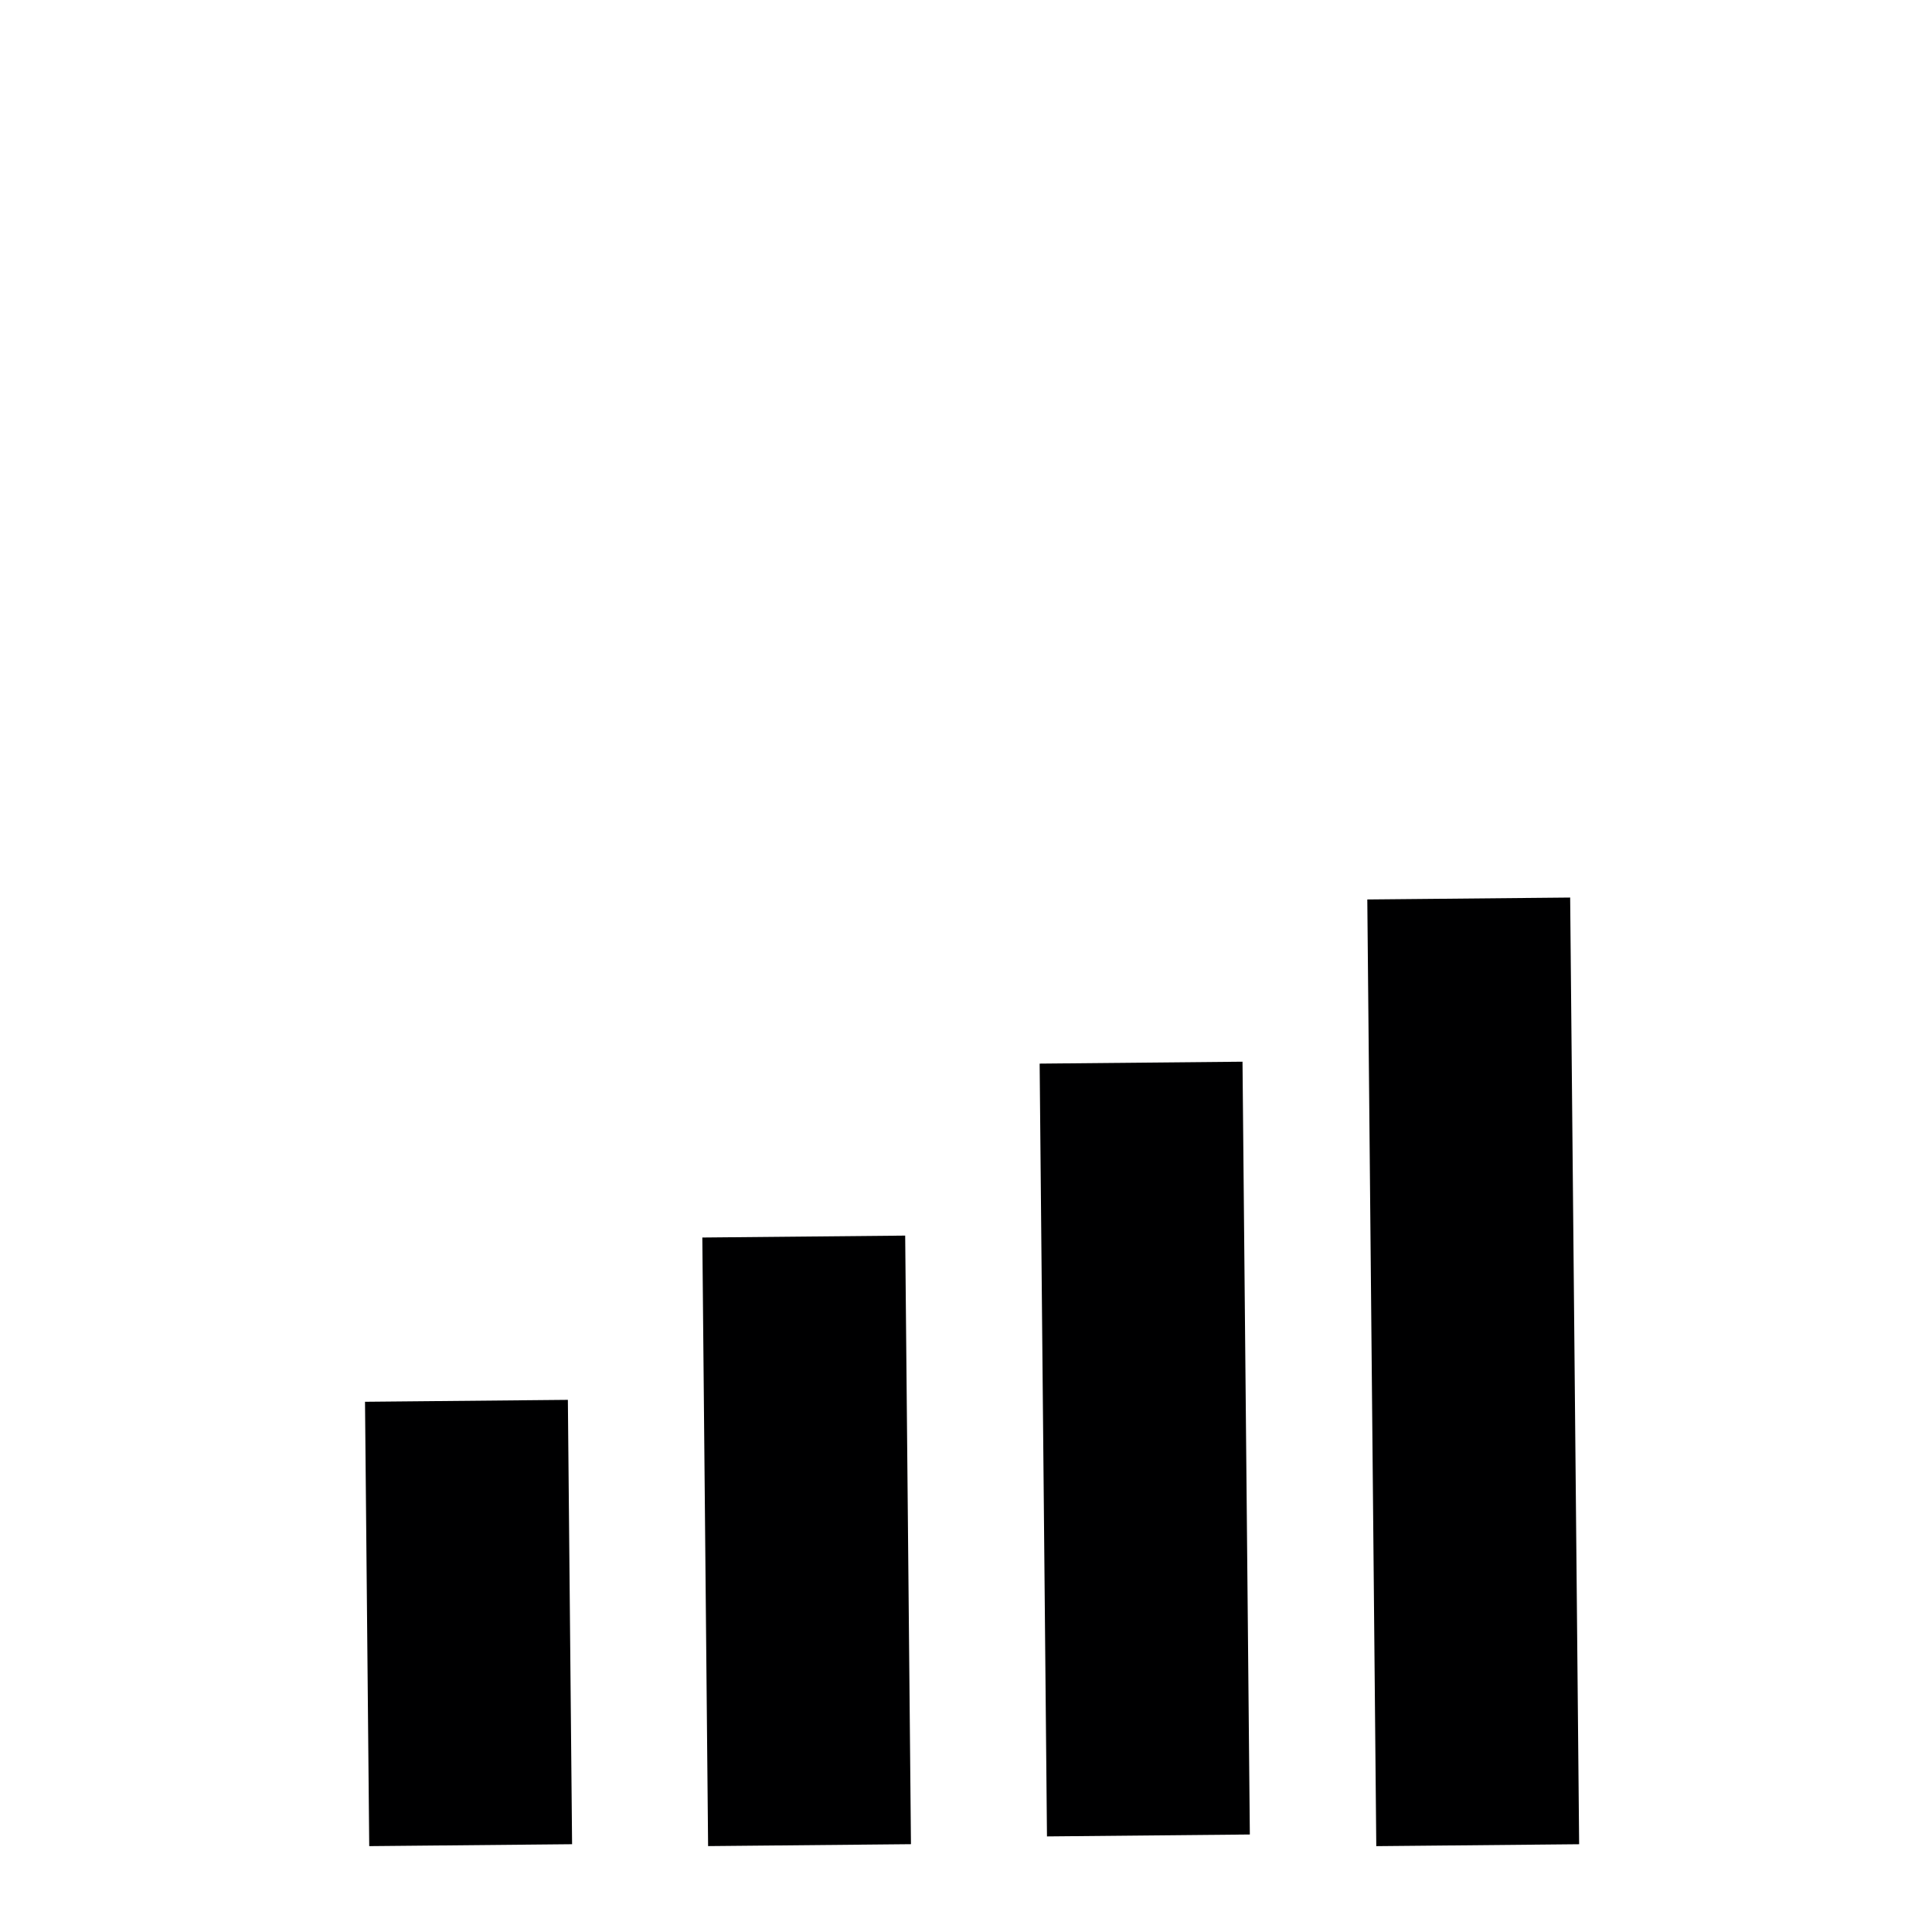
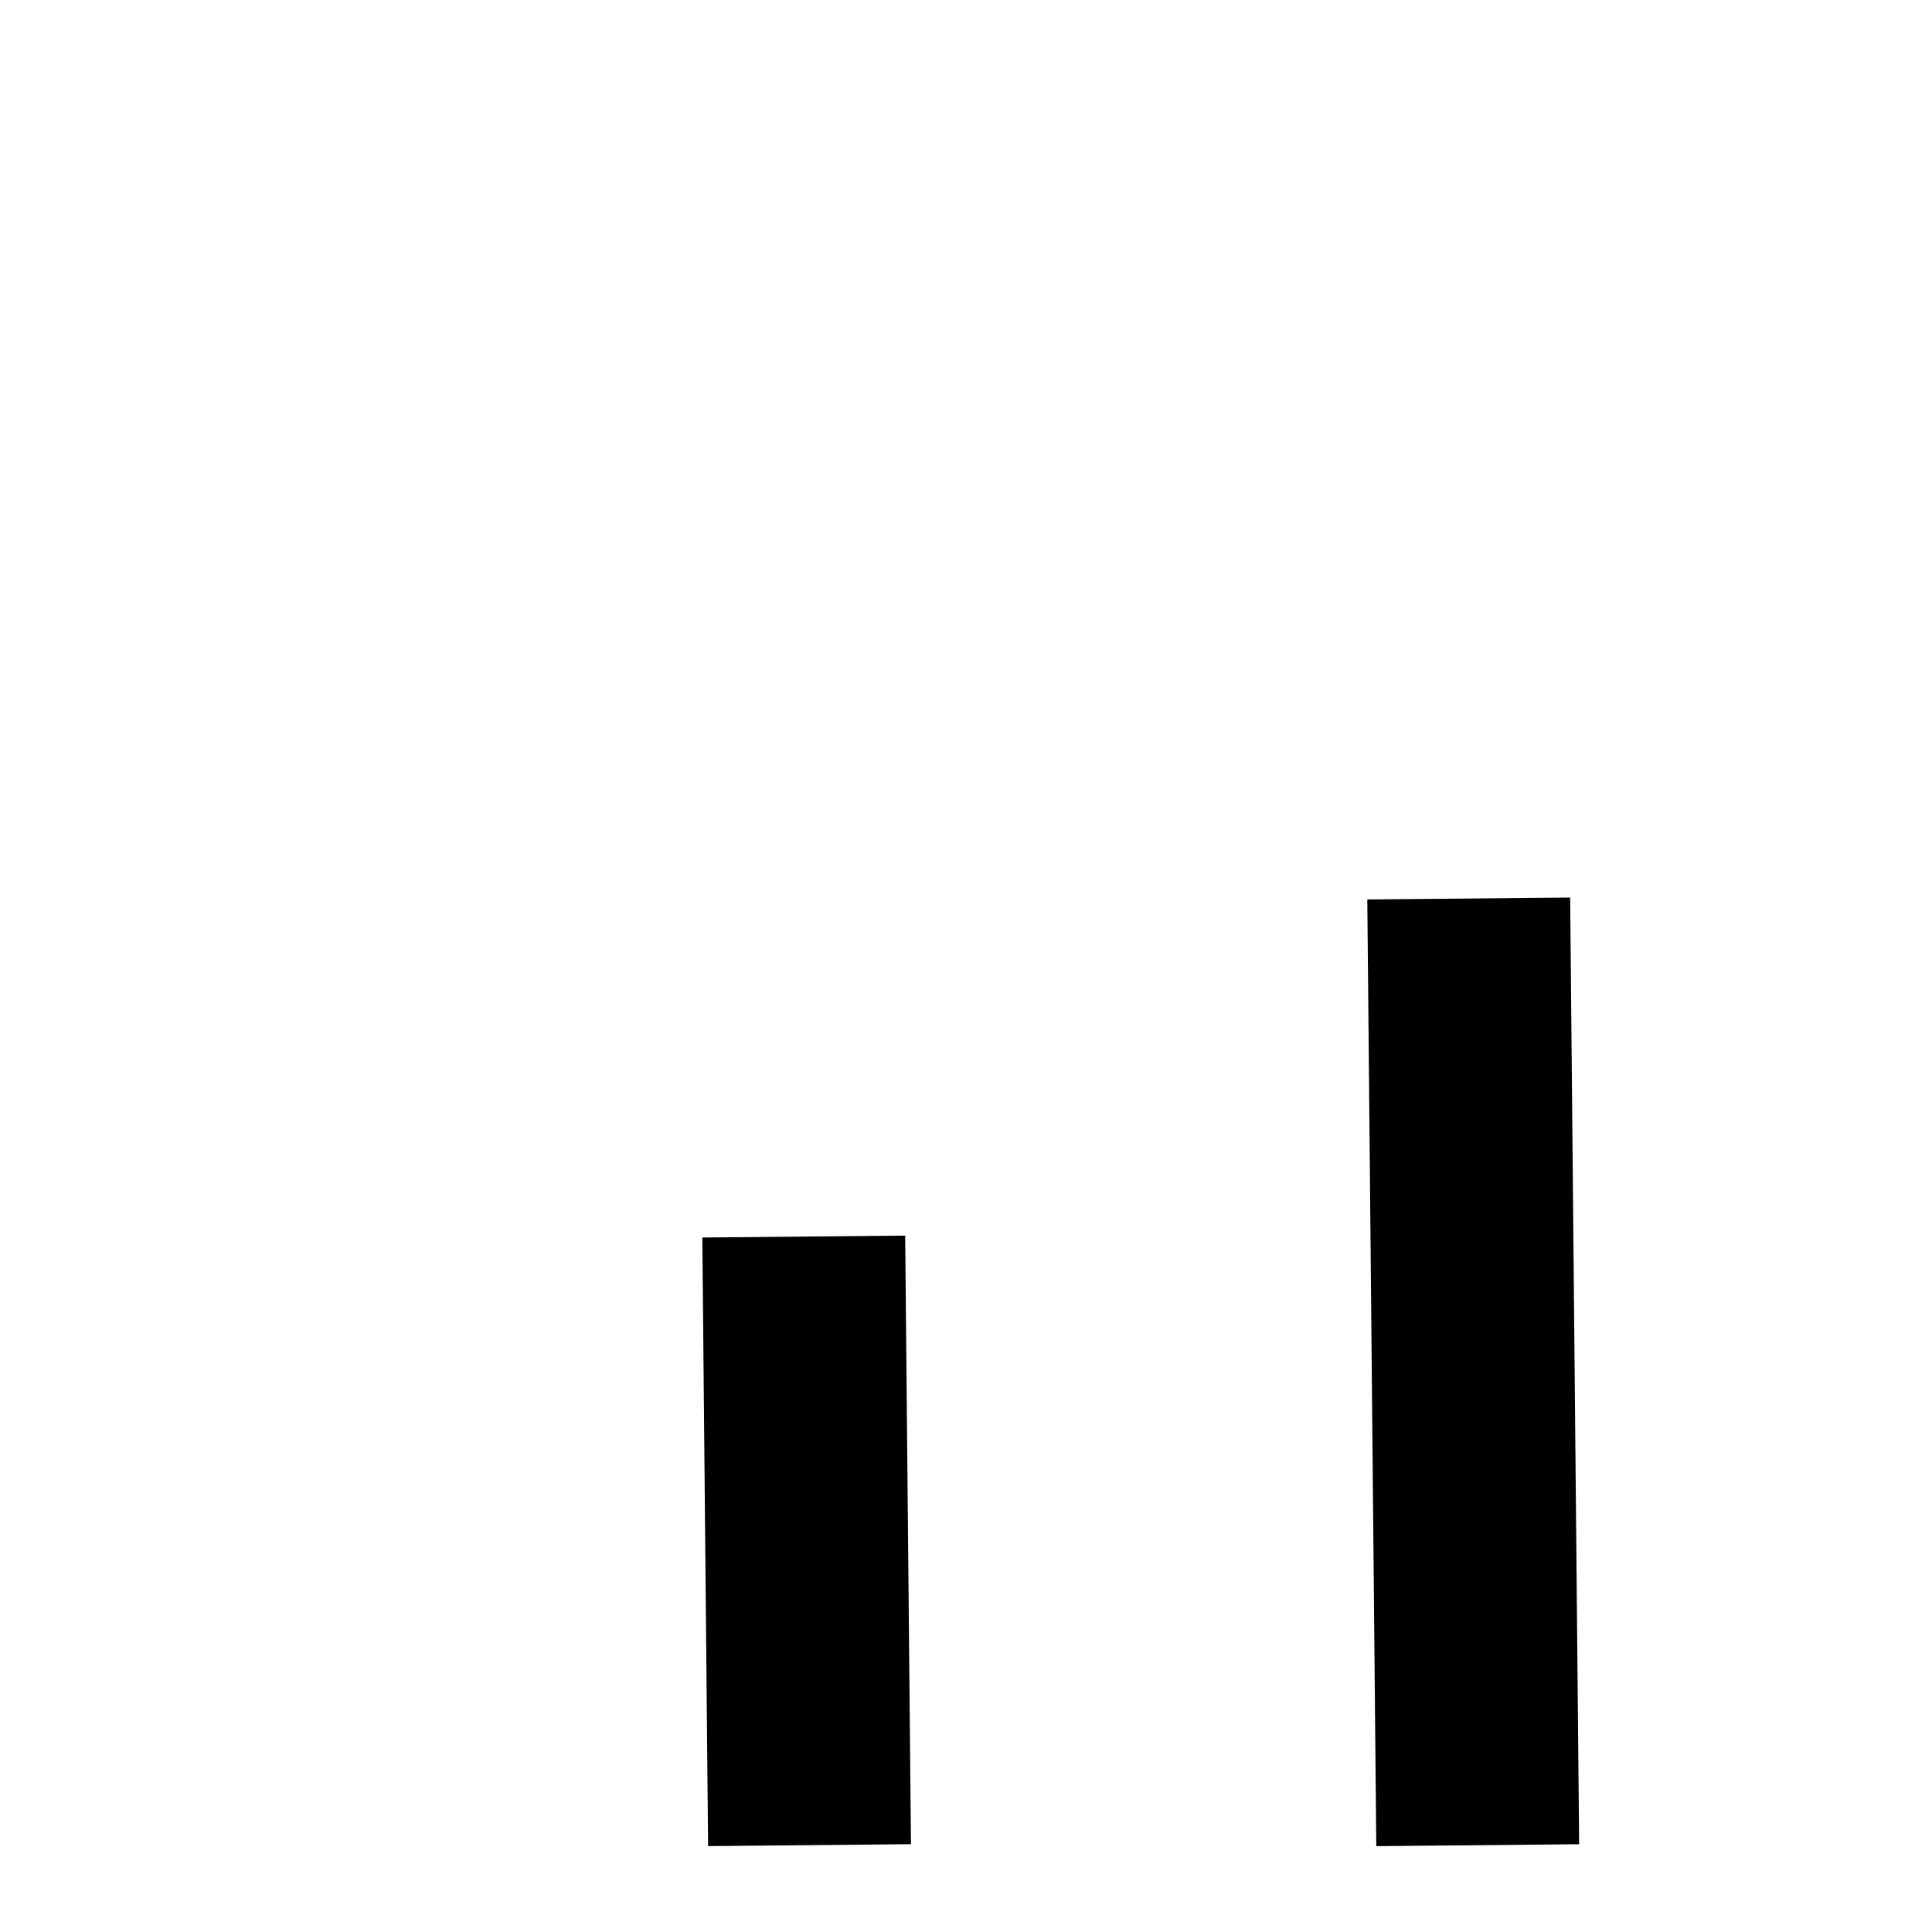
<svg xmlns="http://www.w3.org/2000/svg" version="1.1" id="Ebene_1" x="0px" y="0px" width="20px" height="20px" viewBox="0 0 20 20" style="enable-background:new 0 0 20 20;" xml:space="preserve">
  <style type="text/css">
	.st0{fill:#000001;stroke:#000001;stroke-width:0.6;stroke-miterlimit:10;}
</style>
  <g id="Ebene_1_1_">
</g>
  <g>
-     <rect x="4.1" y="14.8" transform="matrix(1 -9.487496e-03 9.487496e-03 1 -0.159 4.715902e-02)" class="st0" width="1.5" height="4" />
-   </g>
+     </g>
  <g>
    <rect x="7.6" y="13.1" transform="matrix(1 -9.487496e-03 9.487496e-03 1 -0.151 8.003605e-02)" class="st0" width="1.5" height="5.7" />
  </g>
  <g>
-     <rect x="11.1" y="11.3" transform="matrix(1 -9.487496e-03 9.487496e-03 1 -0.142 0.113)" class="st0" width="1.5" height="7.4" />
-   </g>
+     </g>
  <g>
    <rect x="14.5" y="9.6" transform="matrix(1 -9.487496e-03 9.487496e-03 1 -0.134 0.146)" class="st0" width="1.5" height="9.2" />
  </g>
</svg>